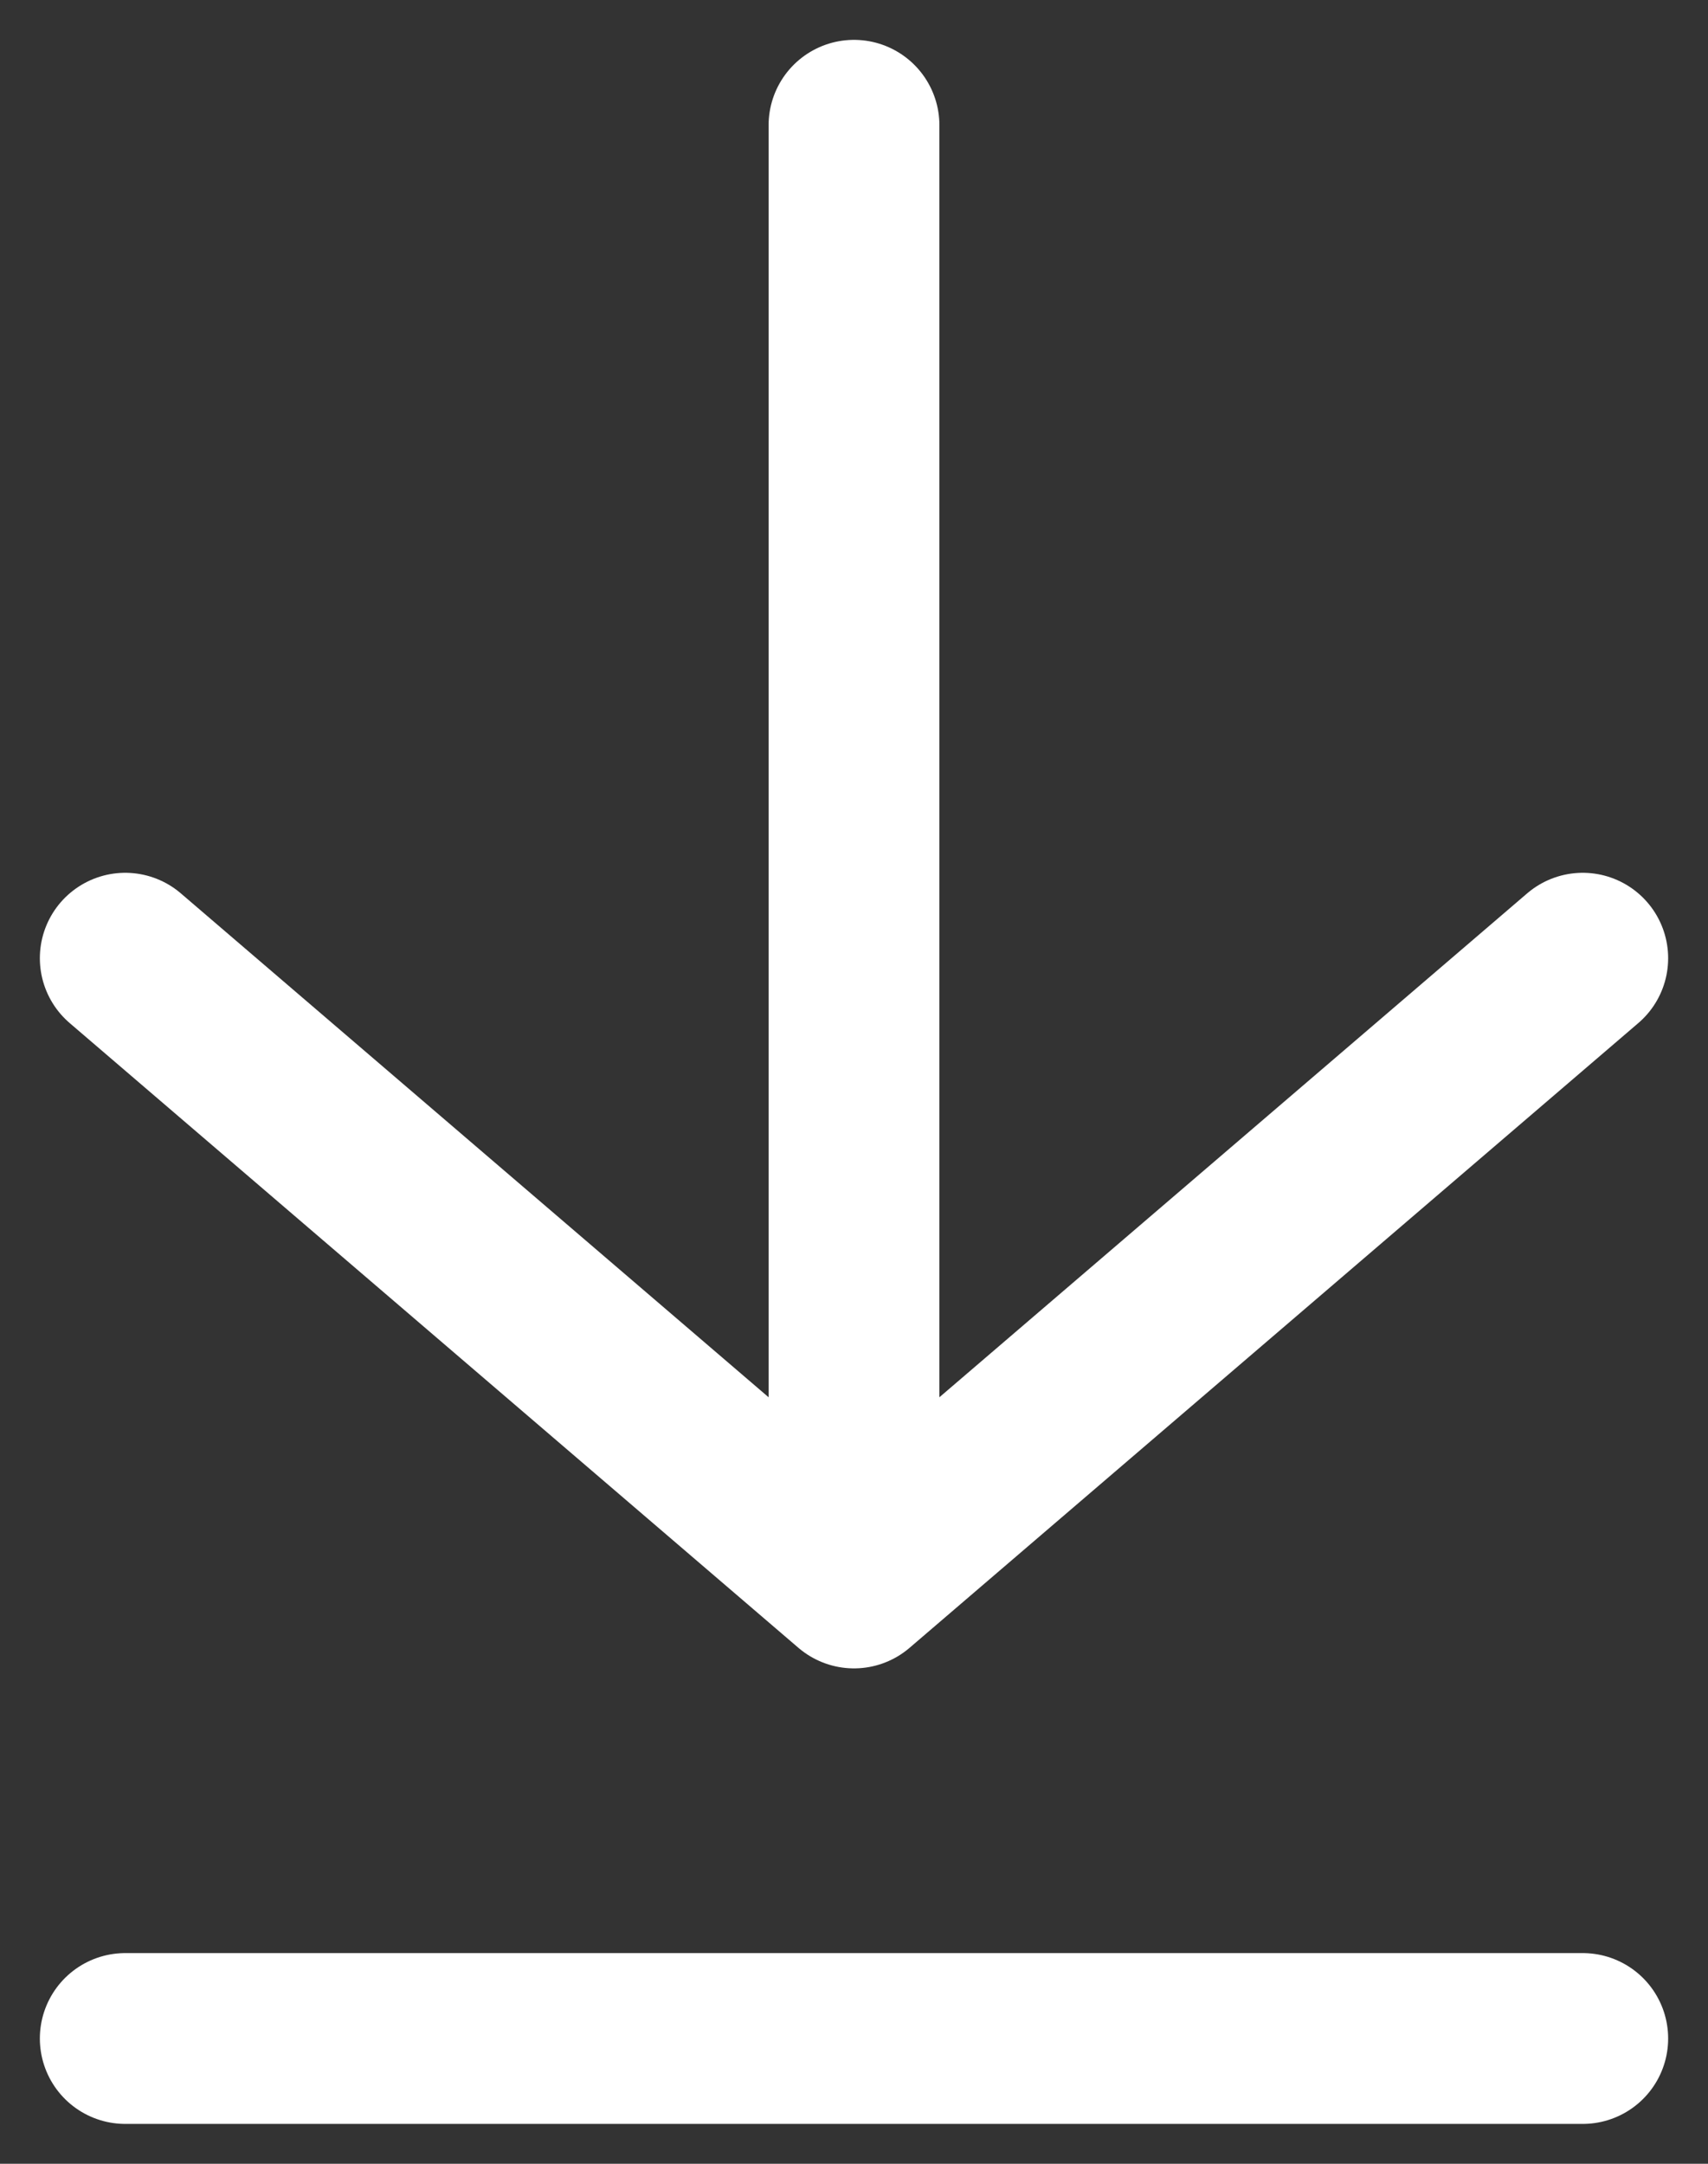
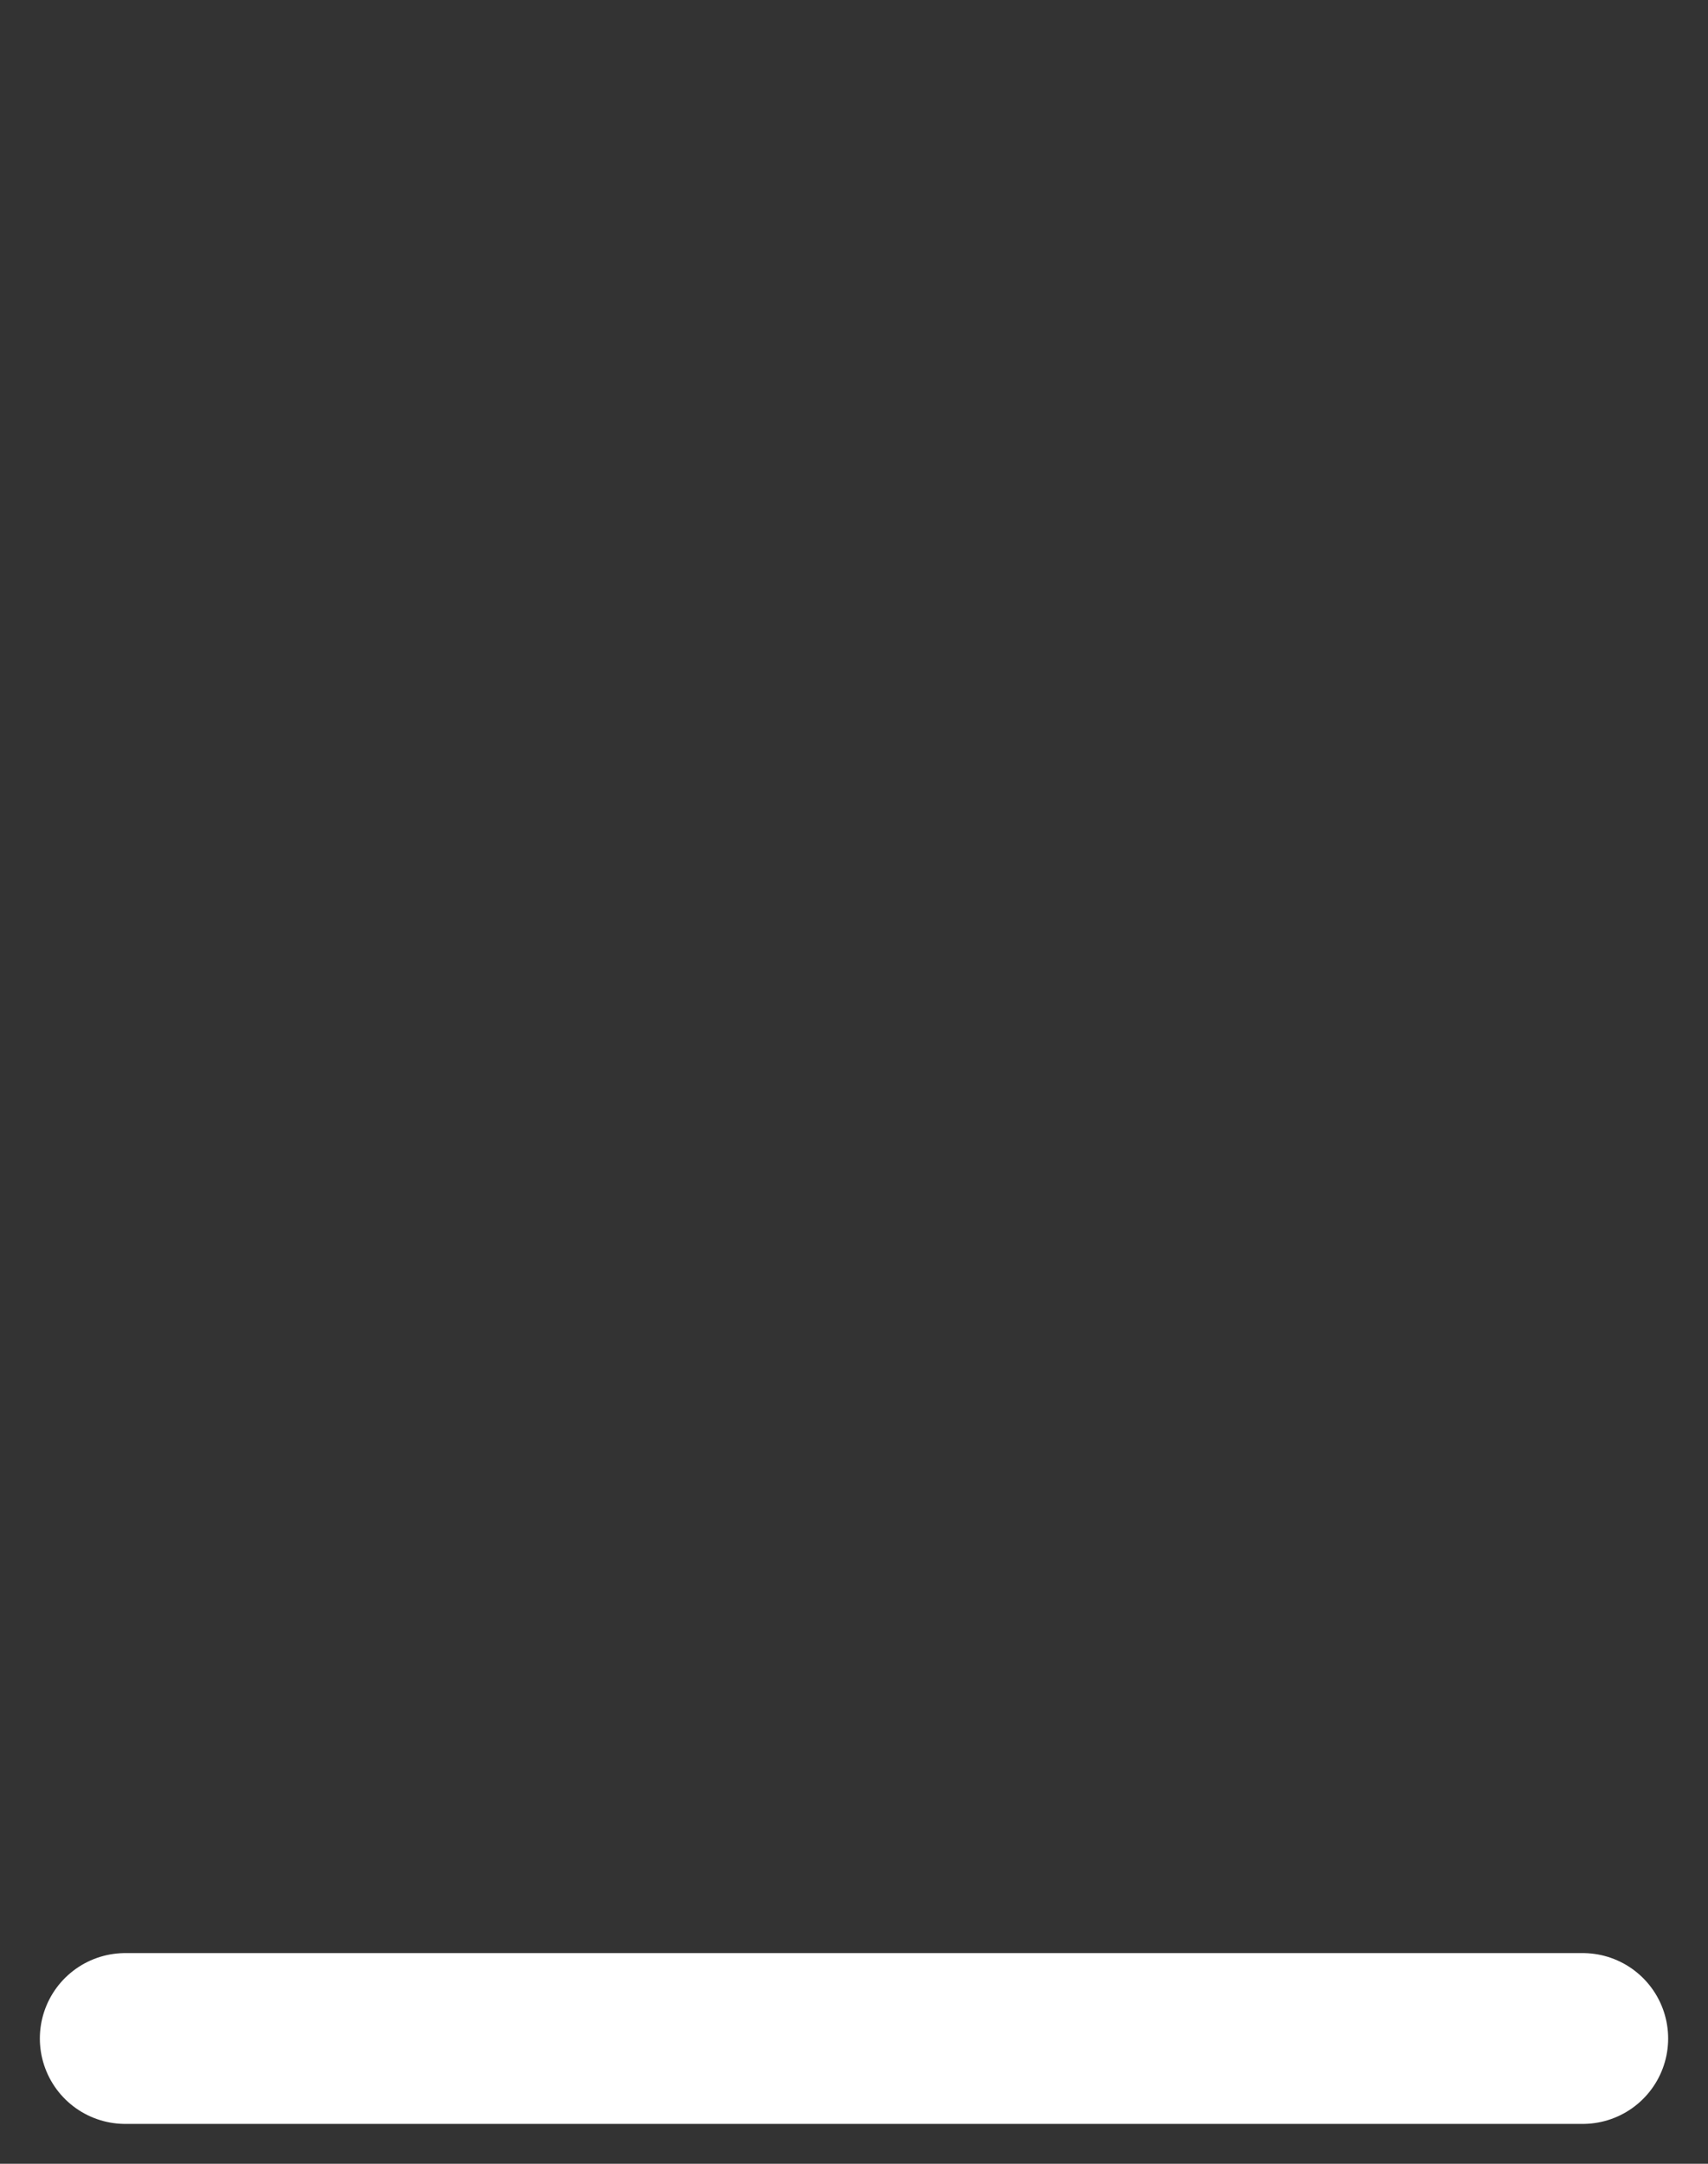
<svg xmlns="http://www.w3.org/2000/svg" width="15" height="19" viewBox="0 0 15 19" fill="none">
  <rect x="0" y="0" width="15" height="19" fill="#333333" stroke="none" />
-   <path d="M7.5 13.9L13.9 8.414L7.5 13.9ZM7.5 13.9L1.1 8.414L7.5 13.9ZM7.5 13.9V1.1V13.9Z" fill="white" />
-   <path d="M7.5 13.9L13.9 8.414M7.5 13.9L1.1 8.414M7.5 13.9V1.1" stroke="white" stroke-width="1.5" stroke-linecap="round" stroke-linejoin="round" />
  <path d="M1.1 17.9H13.9" stroke="white" stroke-width="1.5" stroke-linecap="round" />
</svg>